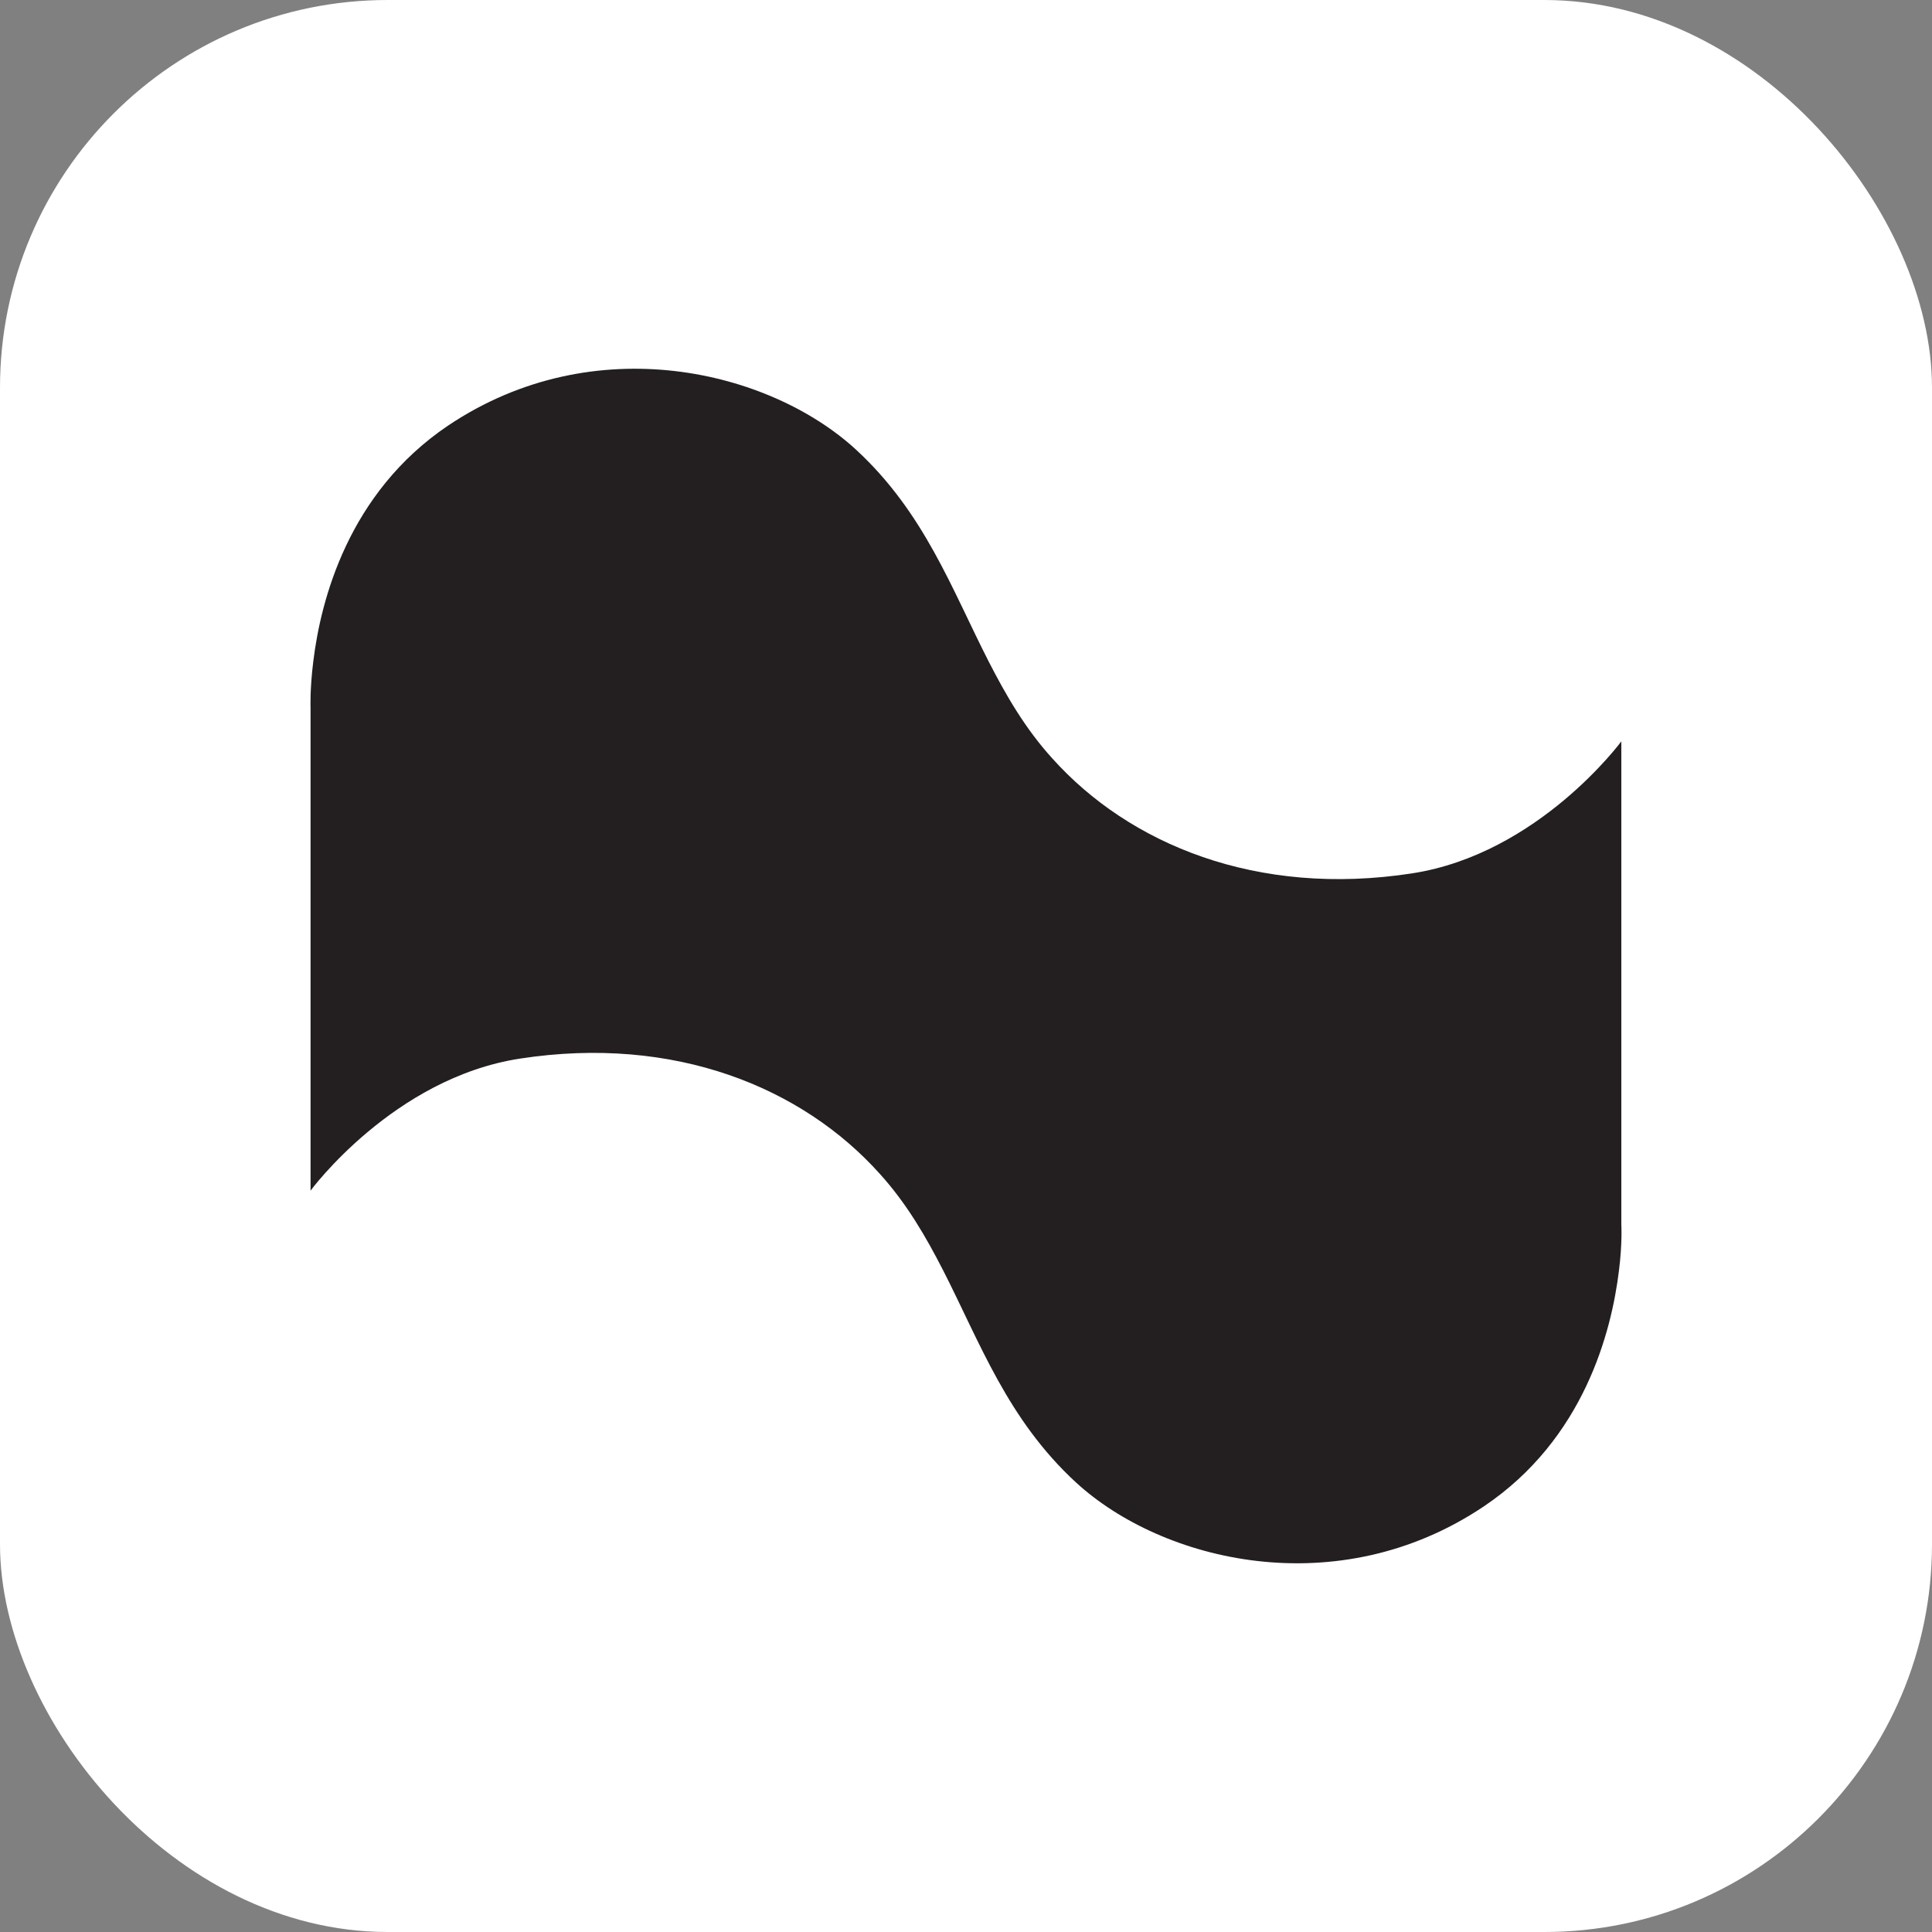
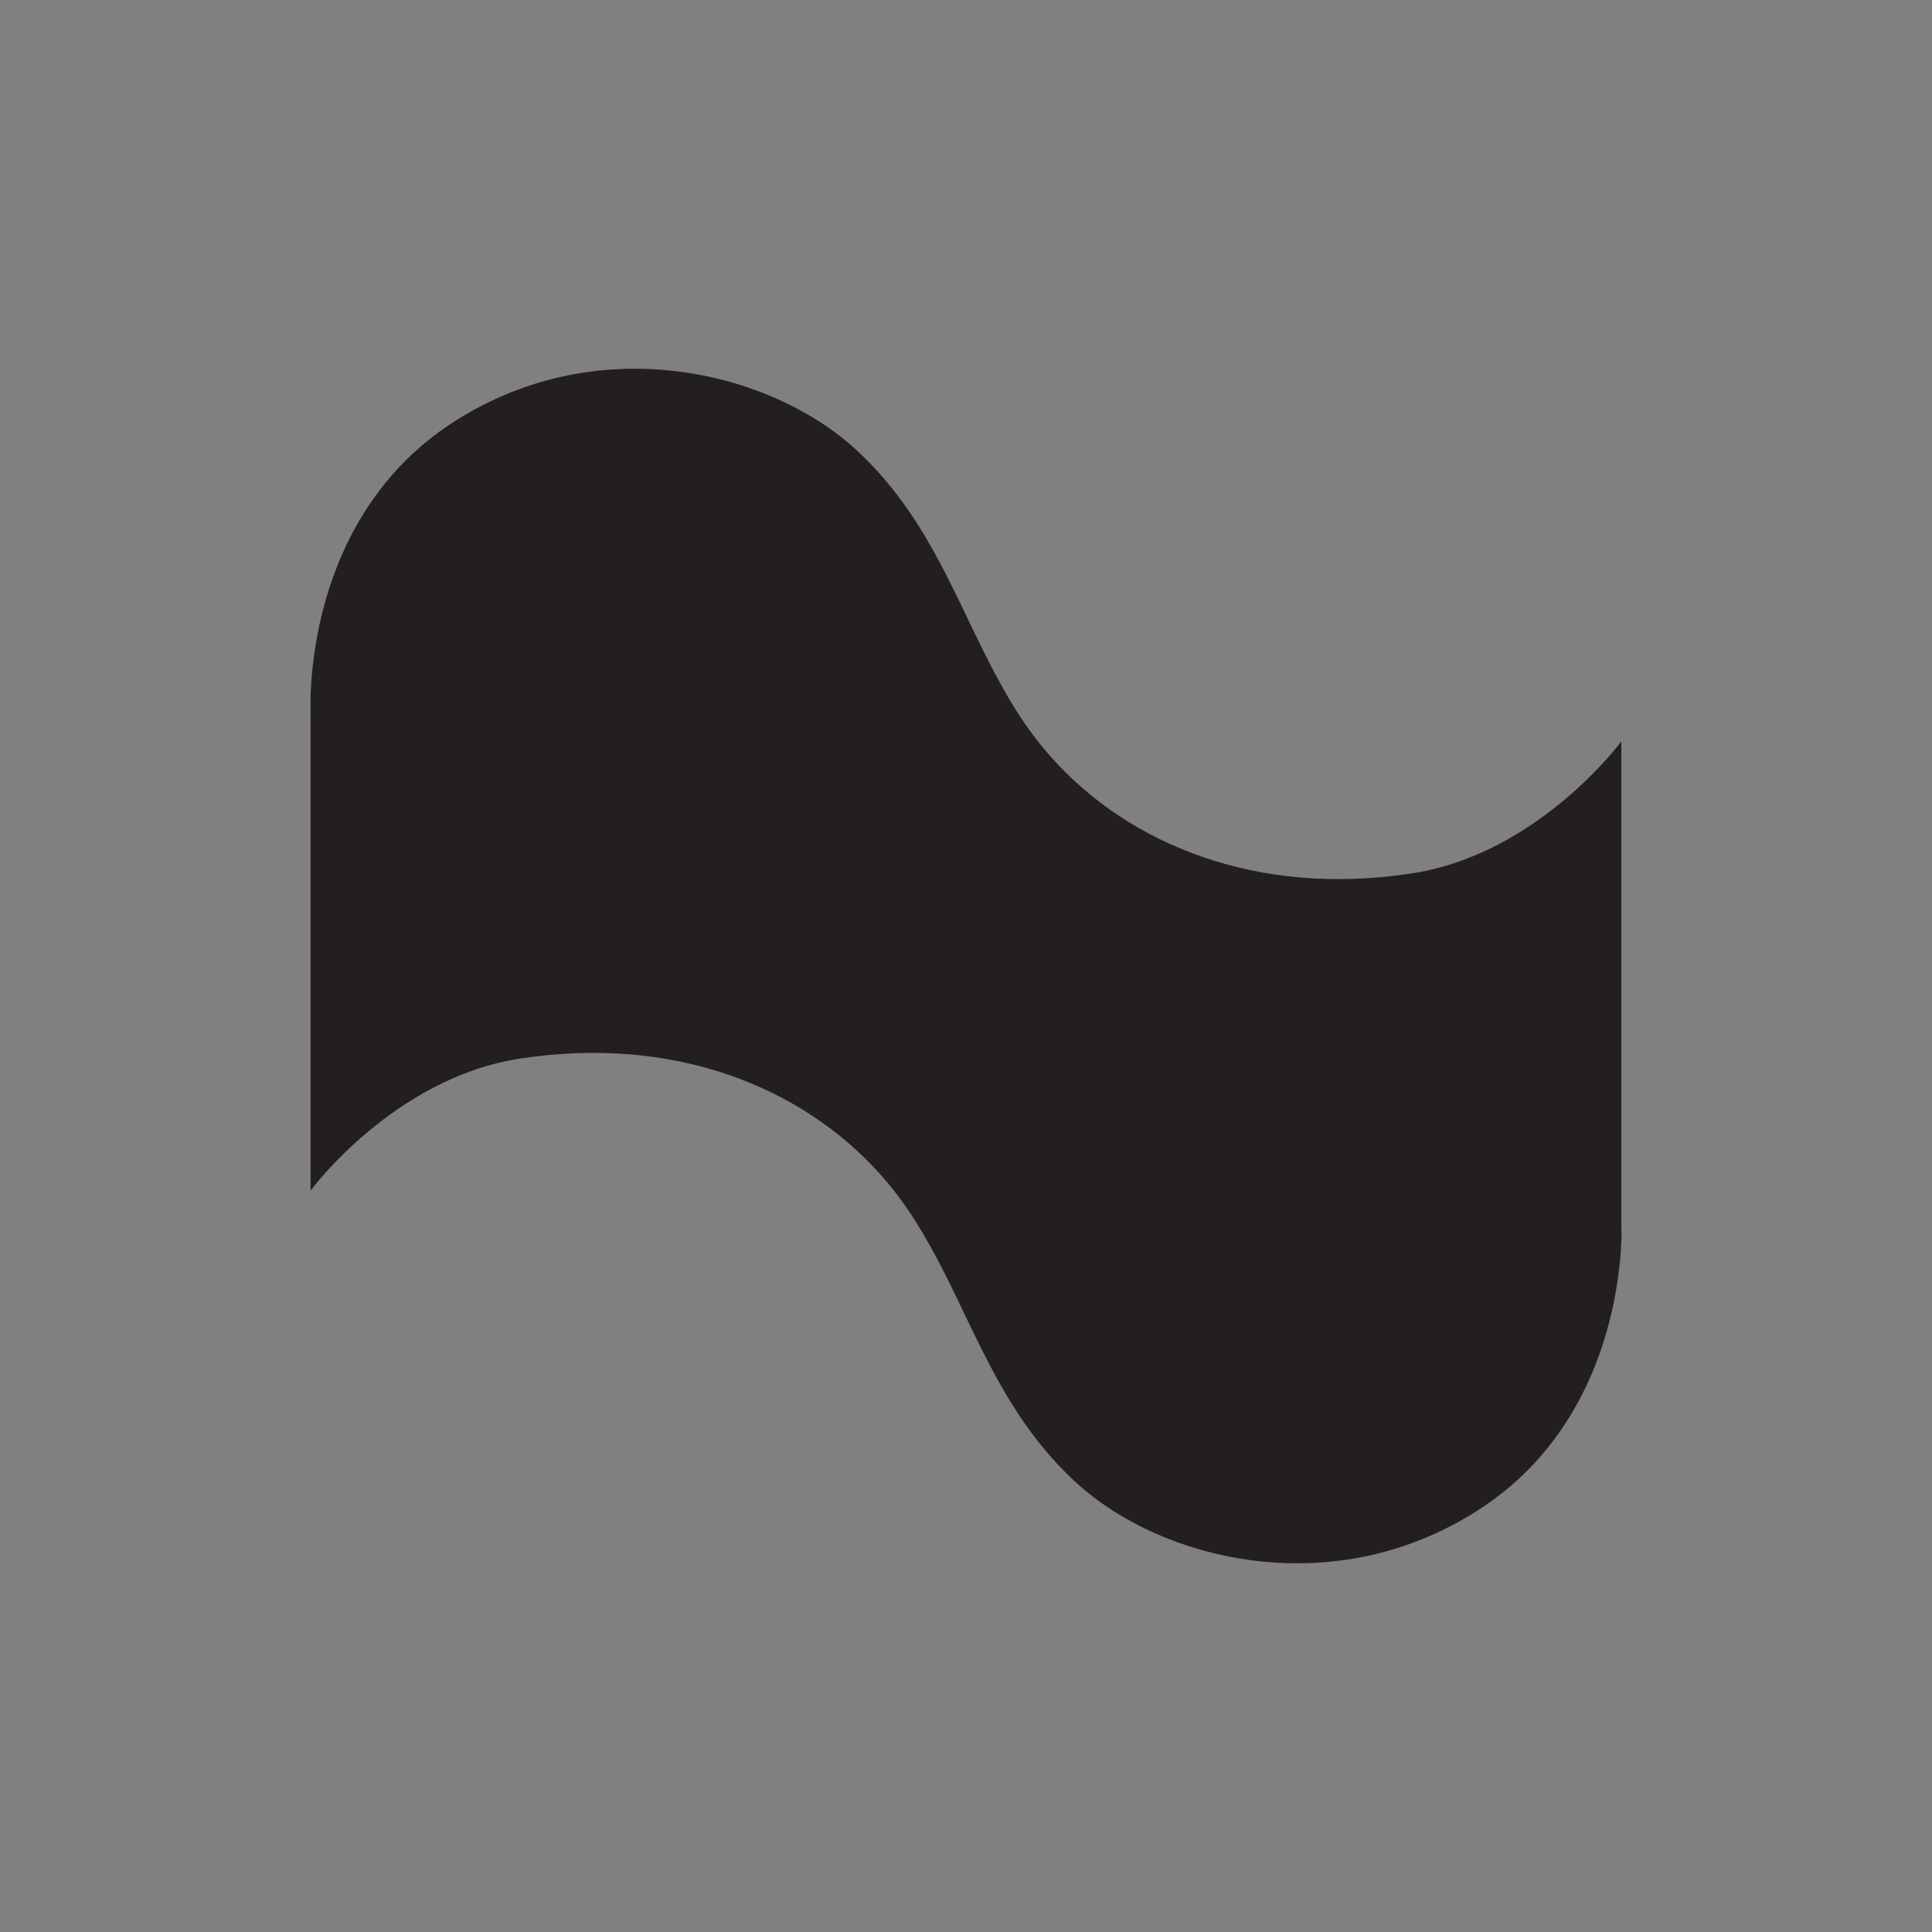
<svg xmlns="http://www.w3.org/2000/svg" viewBox="0 0 319.08 319.08" data-name="Layer 2" id="Layer_2">
  <rect x="0" y="0" width="319.08" height="319.08" fill="#808080" stroke="none" />
  <defs>
    <style>
      .cls-1 {
        fill: #231f20;
      }

      .cls-2 {
        fill: #fff;
      }
    </style>
  </defs>
  <g data-name="Layer 1" id="Layer_1-2">
    <g>
-       <rect ry="64.03" rx="64.03" height="319.08" width="319.08" class="cls-2" />
      <path d="M267.77,202.21v-79.77s-13.65,18.57-34.55,21.8c-25.62,3.95-46.71-4.79-59.46-19.02-4.46-4.92-7.63-10.42-10.48-15.98-6.08-11.9-10.61-24.58-21.93-35-14.23-13.07-43.15-20.18-67.35-3.95-16.5,11.13-21.03,28.85-22.26,38.95-.58,4.66-.45,7.63-.45,7.63v79.77s13.65-18.57,34.55-21.8c25.62-3.95,46.71,4.79,59.46,19.02,4.46,4.92,7.63,10.42,10.48,15.98,6.08,11.9,10.61,24.58,21.93,35,14.23,13.07,43.15,20.19,67.35,3.95,16.56-11.13,21.09-28.85,22.32-38.95.58-4.59.39-7.63.39-7.63Z" class="cls-1" />
    </g>
  </g>
</svg>